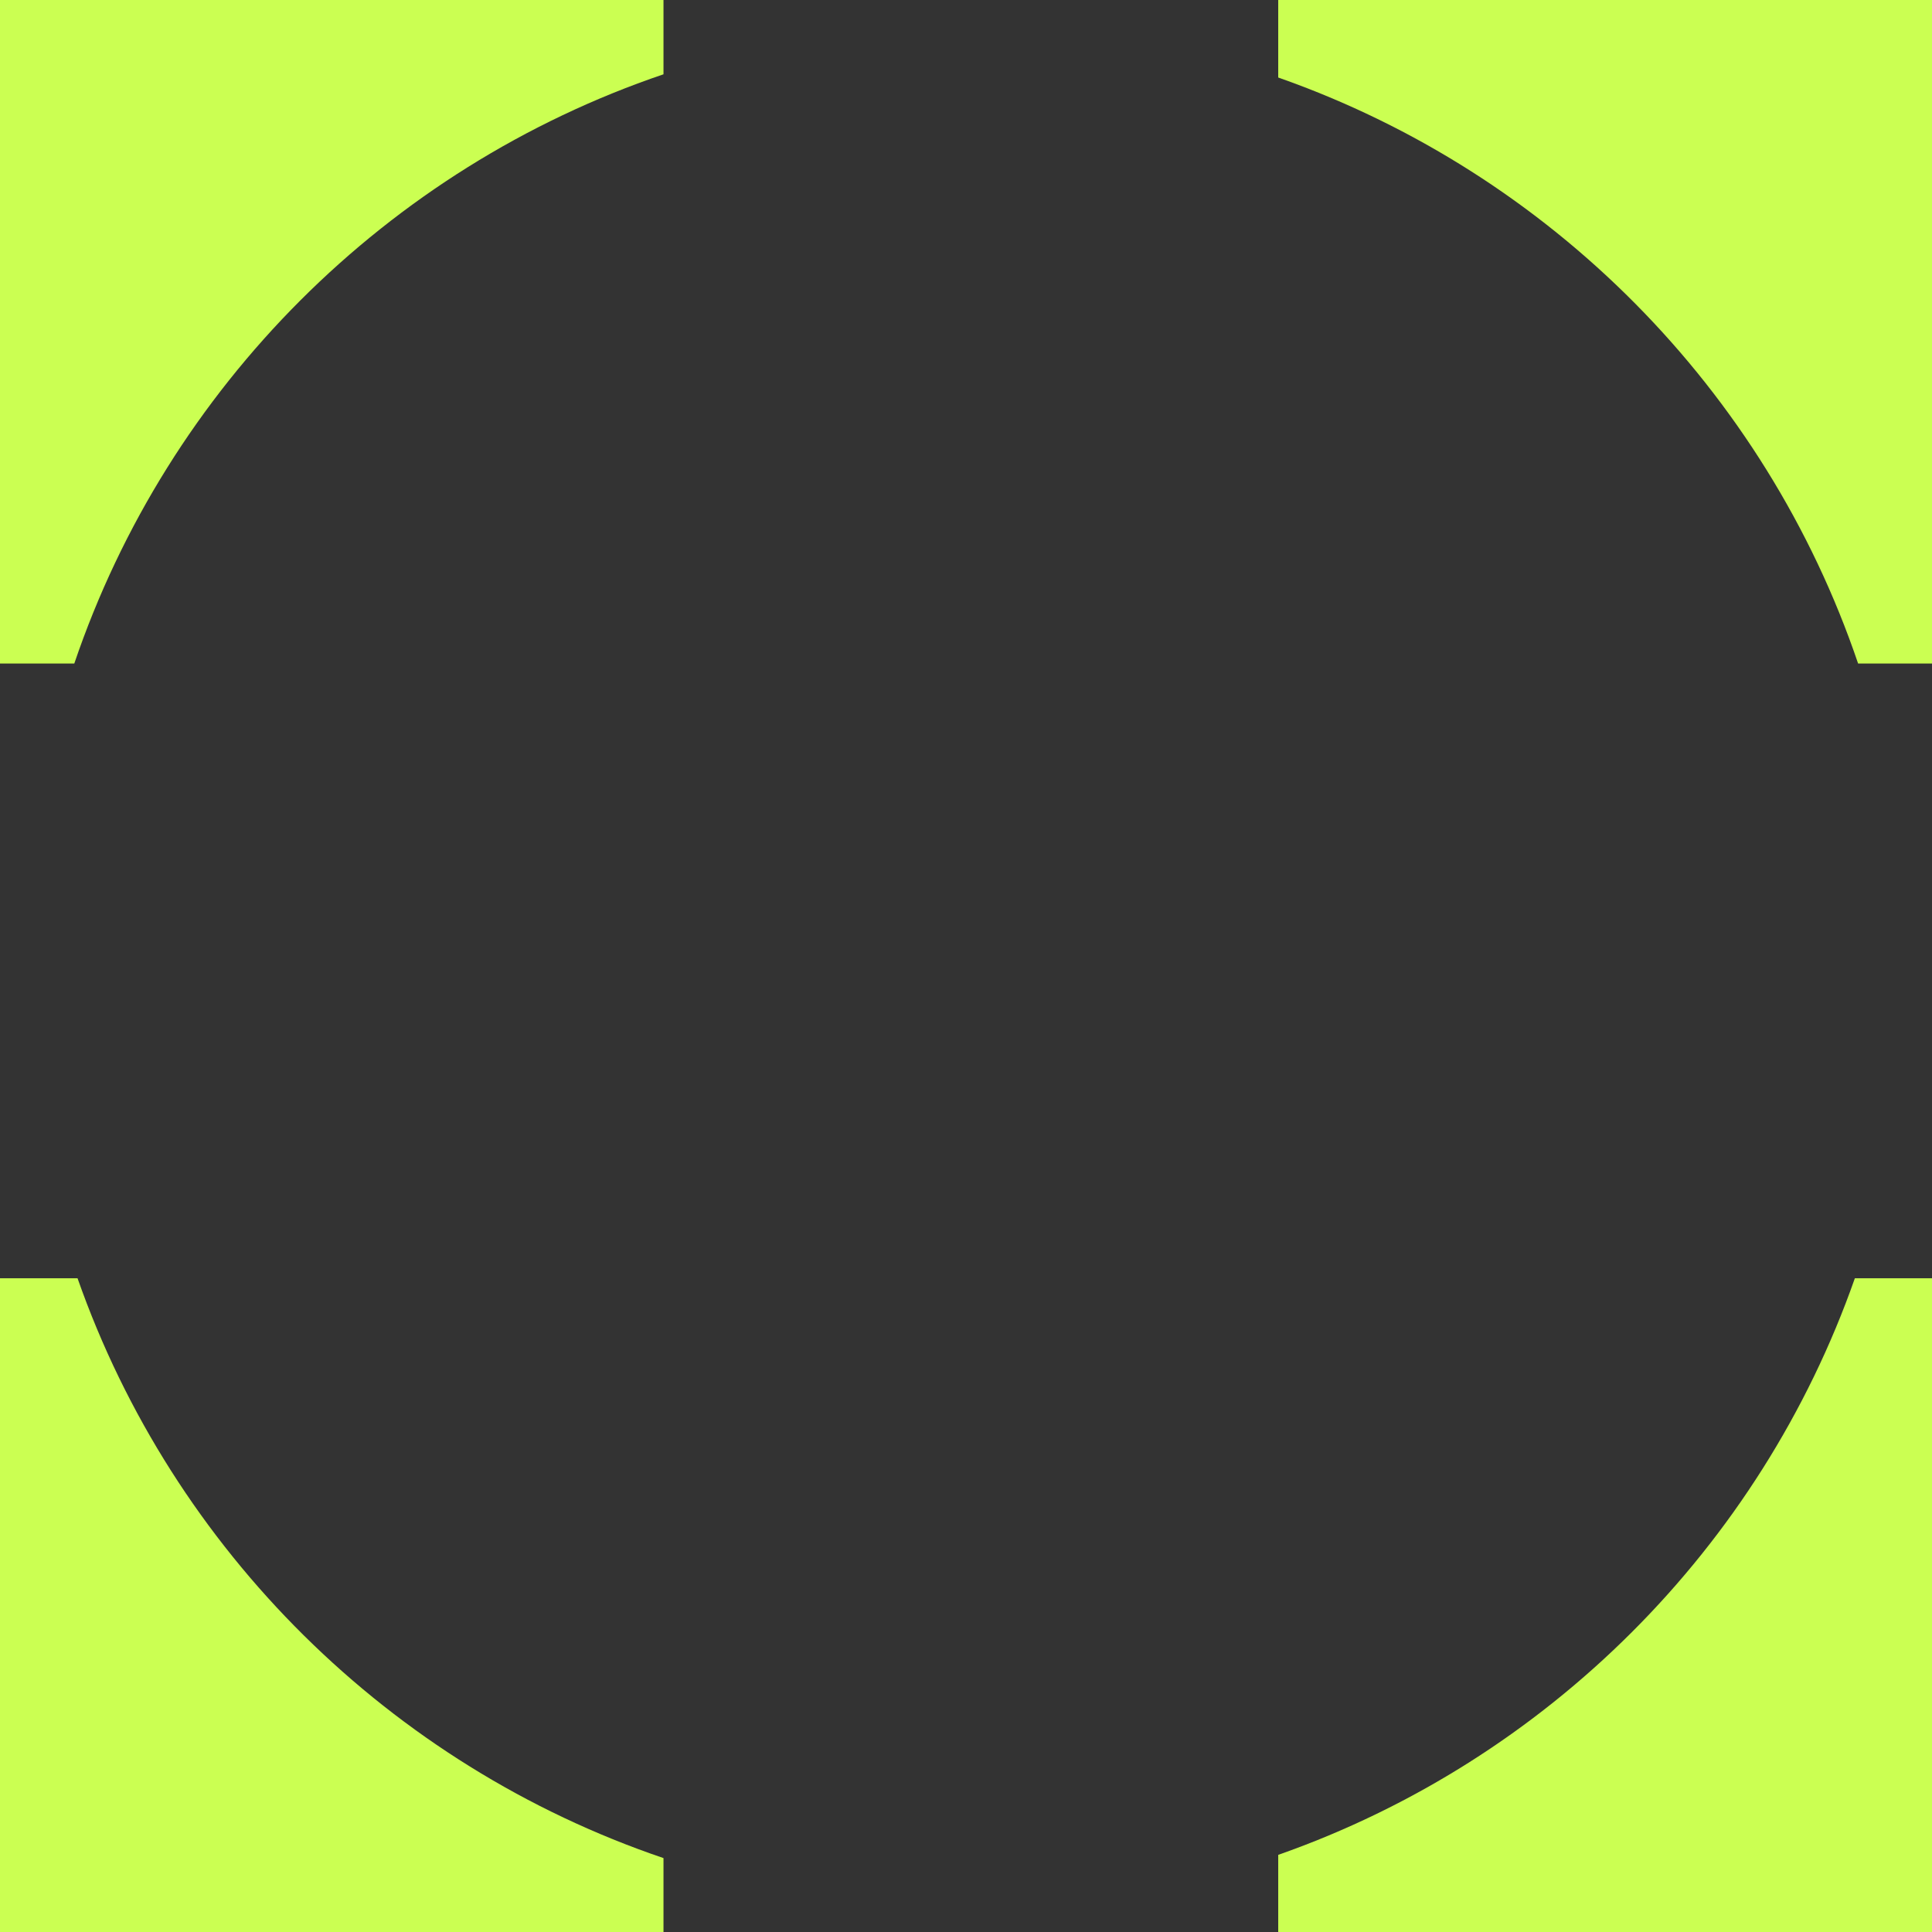
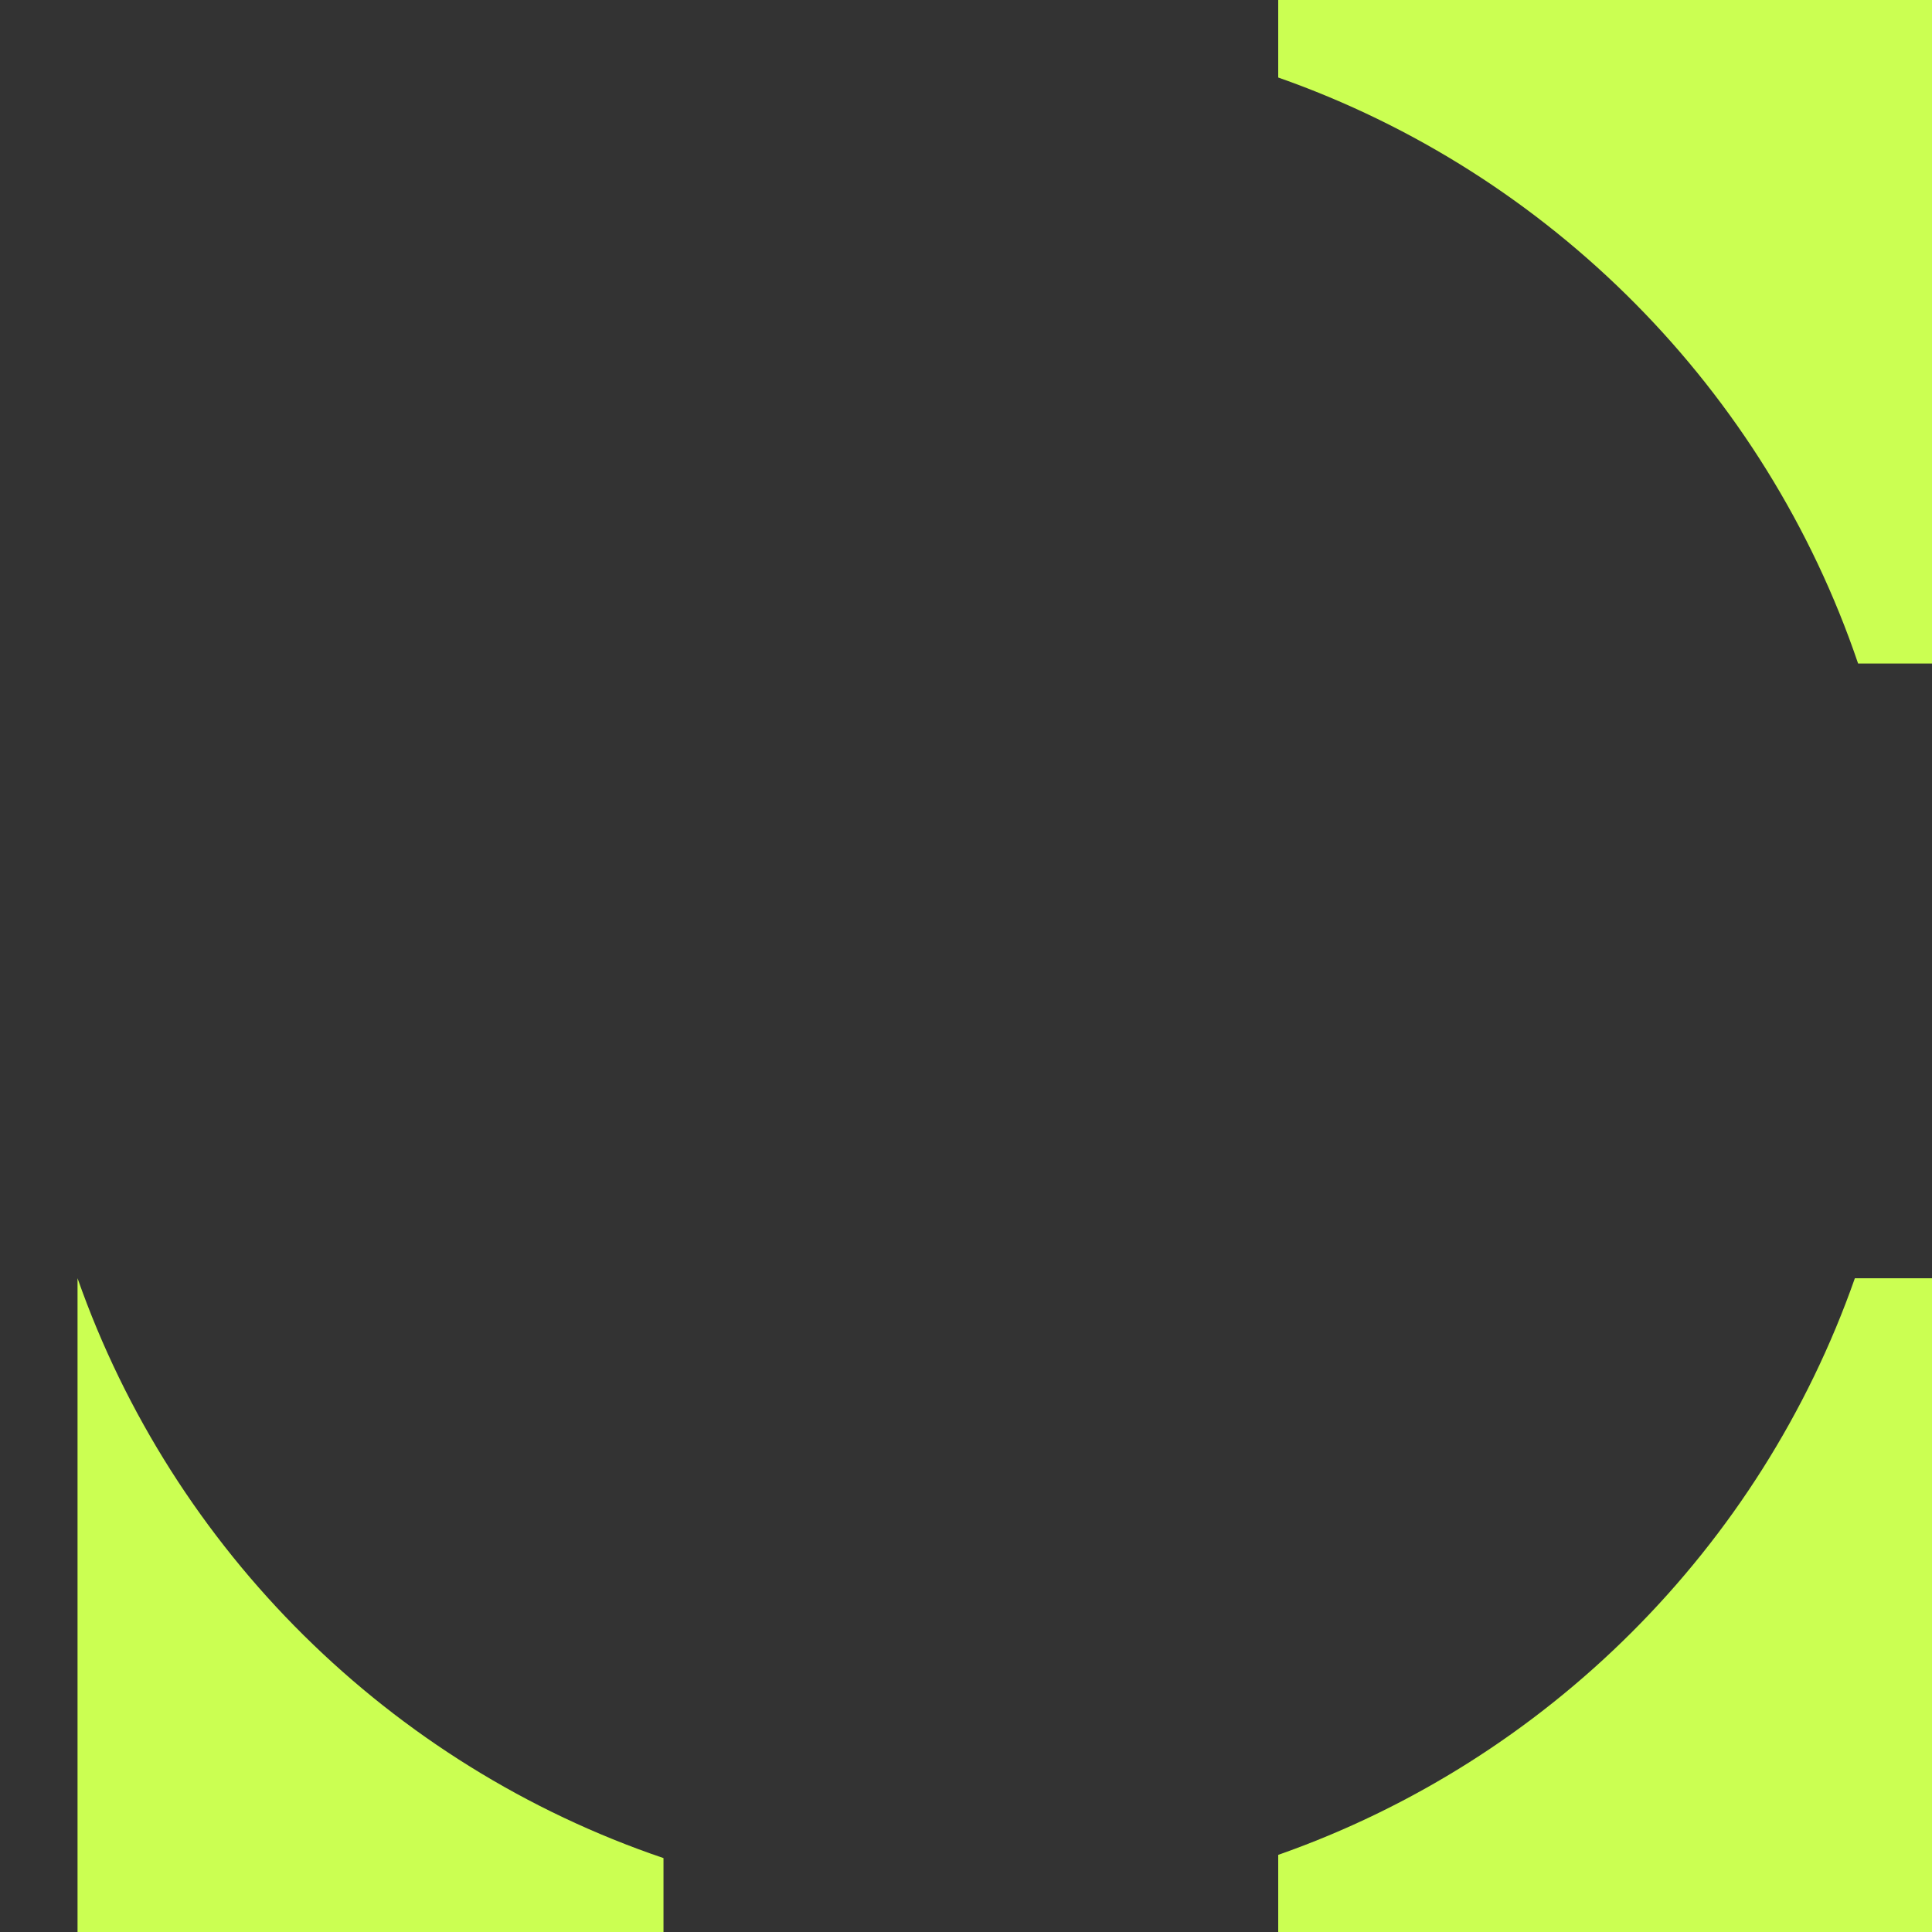
<svg xmlns="http://www.w3.org/2000/svg" width="360" height="360" viewBox="0 0 360 360" fill="none">
  <rect x="0" y="0" width="360" height="360" fill="#333333" stroke="none" />
-   <path d="M14.447 238.182C32.251 288.887 72.685 328.94 123.632 346.226V360H0V238.182H14.447Z" fill="#CBFF52" />
+   <path d="M14.447 238.182C32.251 288.887 72.685 328.94 123.632 346.226V360H0H14.447Z" fill="#CBFF52" />
  <path d="M360 360H238.178V345.626C288.306 328.026 328.026 288.309 345.627 238.182H360V360Z" fill="#CBFF52" />
-   <path d="M123.632 13.844C72.102 31.328 31.327 72.105 13.845 123.636H0V0H123.632V13.844Z" fill="#CBFF52" />
  <path d="M360 123.636H346.23C328.945 72.685 288.887 32.248 238.178 14.444V0H360V123.636Z" fill="#CBFF52" />
</svg>